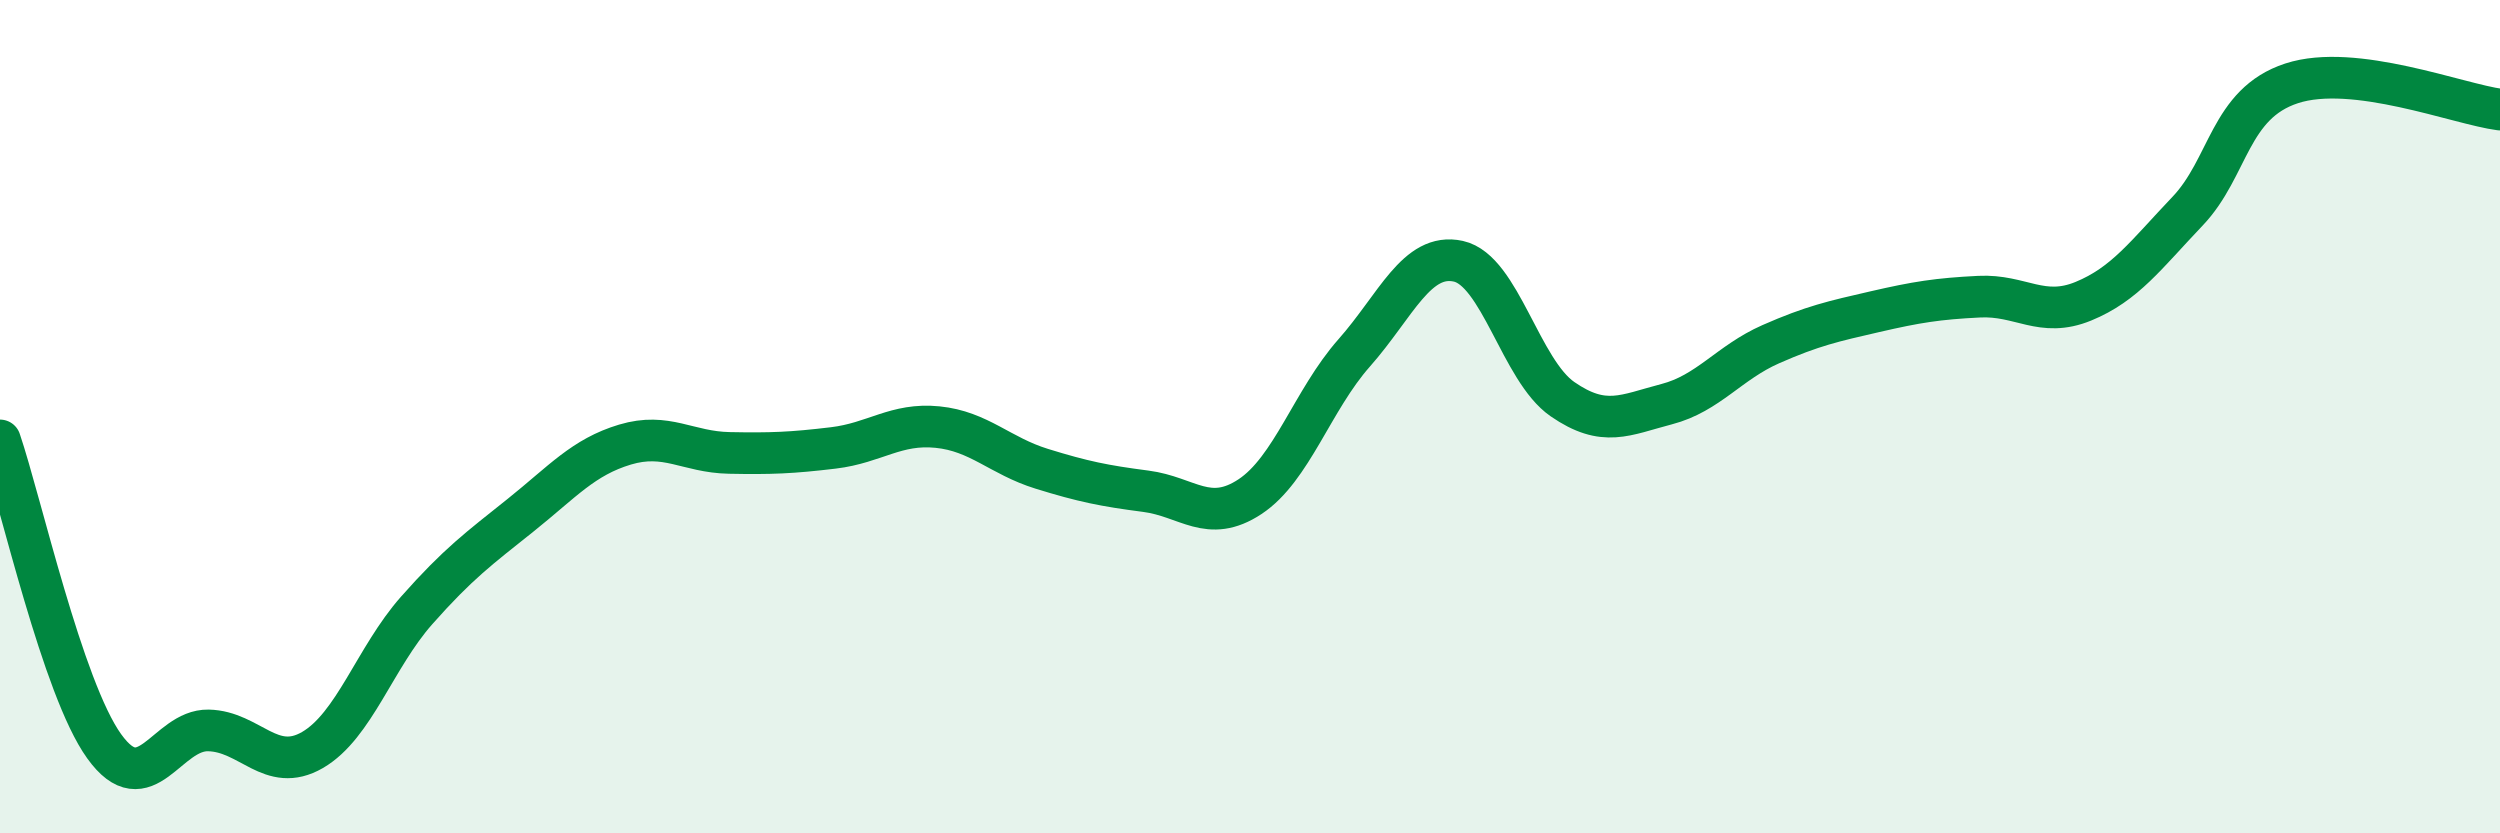
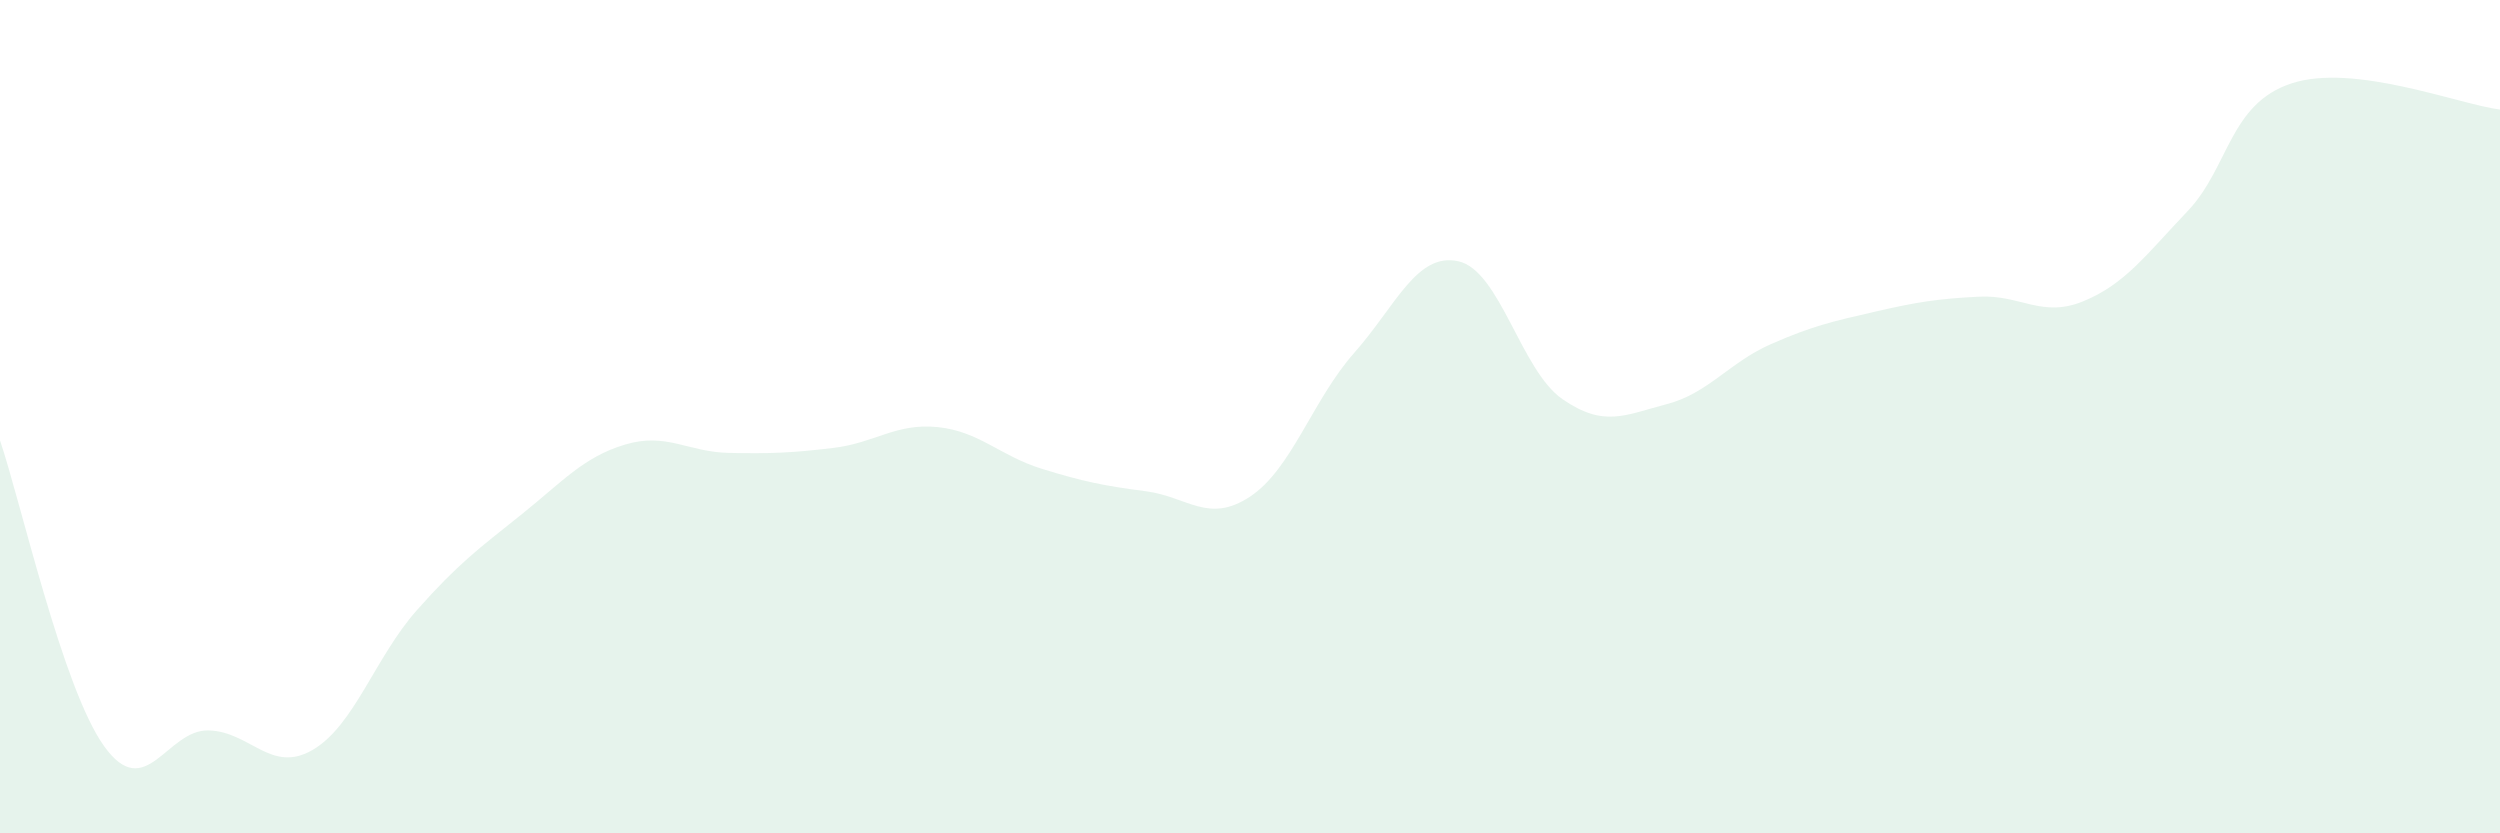
<svg xmlns="http://www.w3.org/2000/svg" width="60" height="20" viewBox="0 0 60 20">
  <path d="M 0,10.57 C 0.5,12.04 1.5,16.52 2.5,17.91 C 3.5,19.3 4,17.51 5,17.53 C 6,17.55 6.5,18.58 7.5,18 C 8.5,17.42 9,15.78 10,14.65 C 11,13.52 11.5,13.16 12.5,12.36 C 13.5,11.56 14,10.97 15,10.67 C 16,10.37 16.5,10.85 17.5,10.87 C 18.5,10.89 19,10.87 20,10.75 C 21,10.63 21.5,10.15 22.5,10.25 C 23.5,10.35 24,10.94 25,11.25 C 26,11.56 26.5,11.66 27.5,11.79 C 28.5,11.92 29,12.58 30,11.92 C 31,11.26 31.5,9.6 32.5,8.47 C 33.5,7.34 34,6.05 35,6.27 C 36,6.49 36.5,8.89 37.5,9.58 C 38.5,10.27 39,9.96 40,9.7 C 41,9.44 41.5,8.7 42.5,8.26 C 43.5,7.82 44,7.71 45,7.48 C 46,7.25 46.5,7.17 47.5,7.12 C 48.5,7.07 49,7.64 50,7.23 C 51,6.82 51.5,6.12 52.5,5.07 C 53.5,4.02 53.5,2.49 55,2 C 56.5,1.51 59,2.5 60,2.63L60 20L0 20Z" fill="#008740" opacity="0.1" stroke-linecap="round" stroke-linejoin="round" />
-   <path d="M 0,10.57 C 0.5,12.04 1.5,16.52 2.5,17.91 C 3.5,19.3 4,17.51 5,17.53 C 6,17.55 6.5,18.58 7.5,18 C 8.5,17.42 9,15.78 10,14.65 C 11,13.52 11.5,13.16 12.5,12.36 C 13.5,11.56 14,10.97 15,10.67 C 16,10.37 16.5,10.85 17.5,10.87 C 18.5,10.89 19,10.87 20,10.75 C 21,10.63 21.5,10.15 22.5,10.25 C 23.5,10.35 24,10.94 25,11.25 C 26,11.56 26.5,11.66 27.5,11.79 C 28.5,11.92 29,12.58 30,11.92 C 31,11.26 31.5,9.6 32.5,8.47 C 33.5,7.34 34,6.05 35,6.27 C 36,6.49 36.5,8.89 37.5,9.58 C 38.5,10.27 39,9.96 40,9.7 C 41,9.44 41.5,8.7 42.5,8.26 C 43.5,7.82 44,7.71 45,7.48 C 46,7.25 46.5,7.17 47.5,7.12 C 48.5,7.07 49,7.64 50,7.23 C 51,6.82 51.5,6.12 52.5,5.07 C 53.5,4.02 53.5,2.49 55,2 C 56.5,1.51 59,2.5 60,2.63" stroke="#008740" stroke-width="1" fill="none" stroke-linecap="round" stroke-linejoin="round" />
</svg>